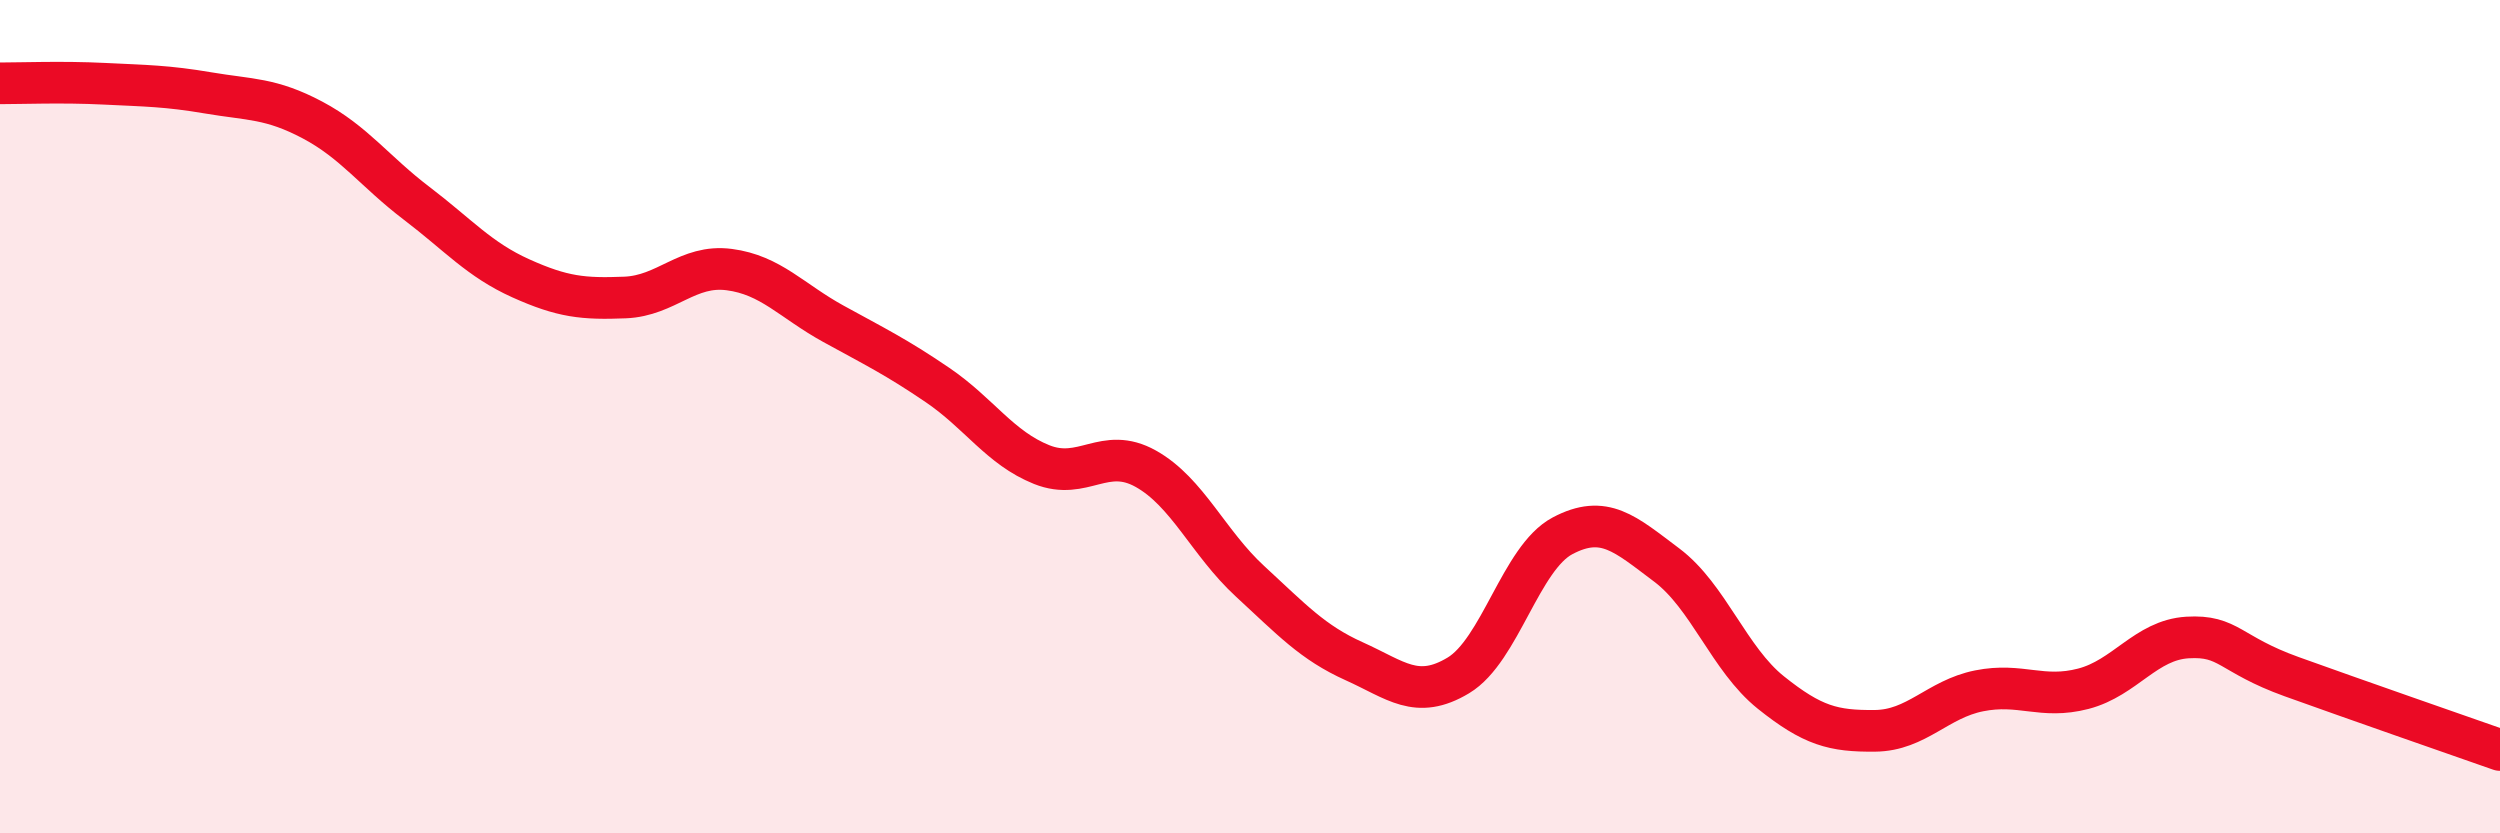
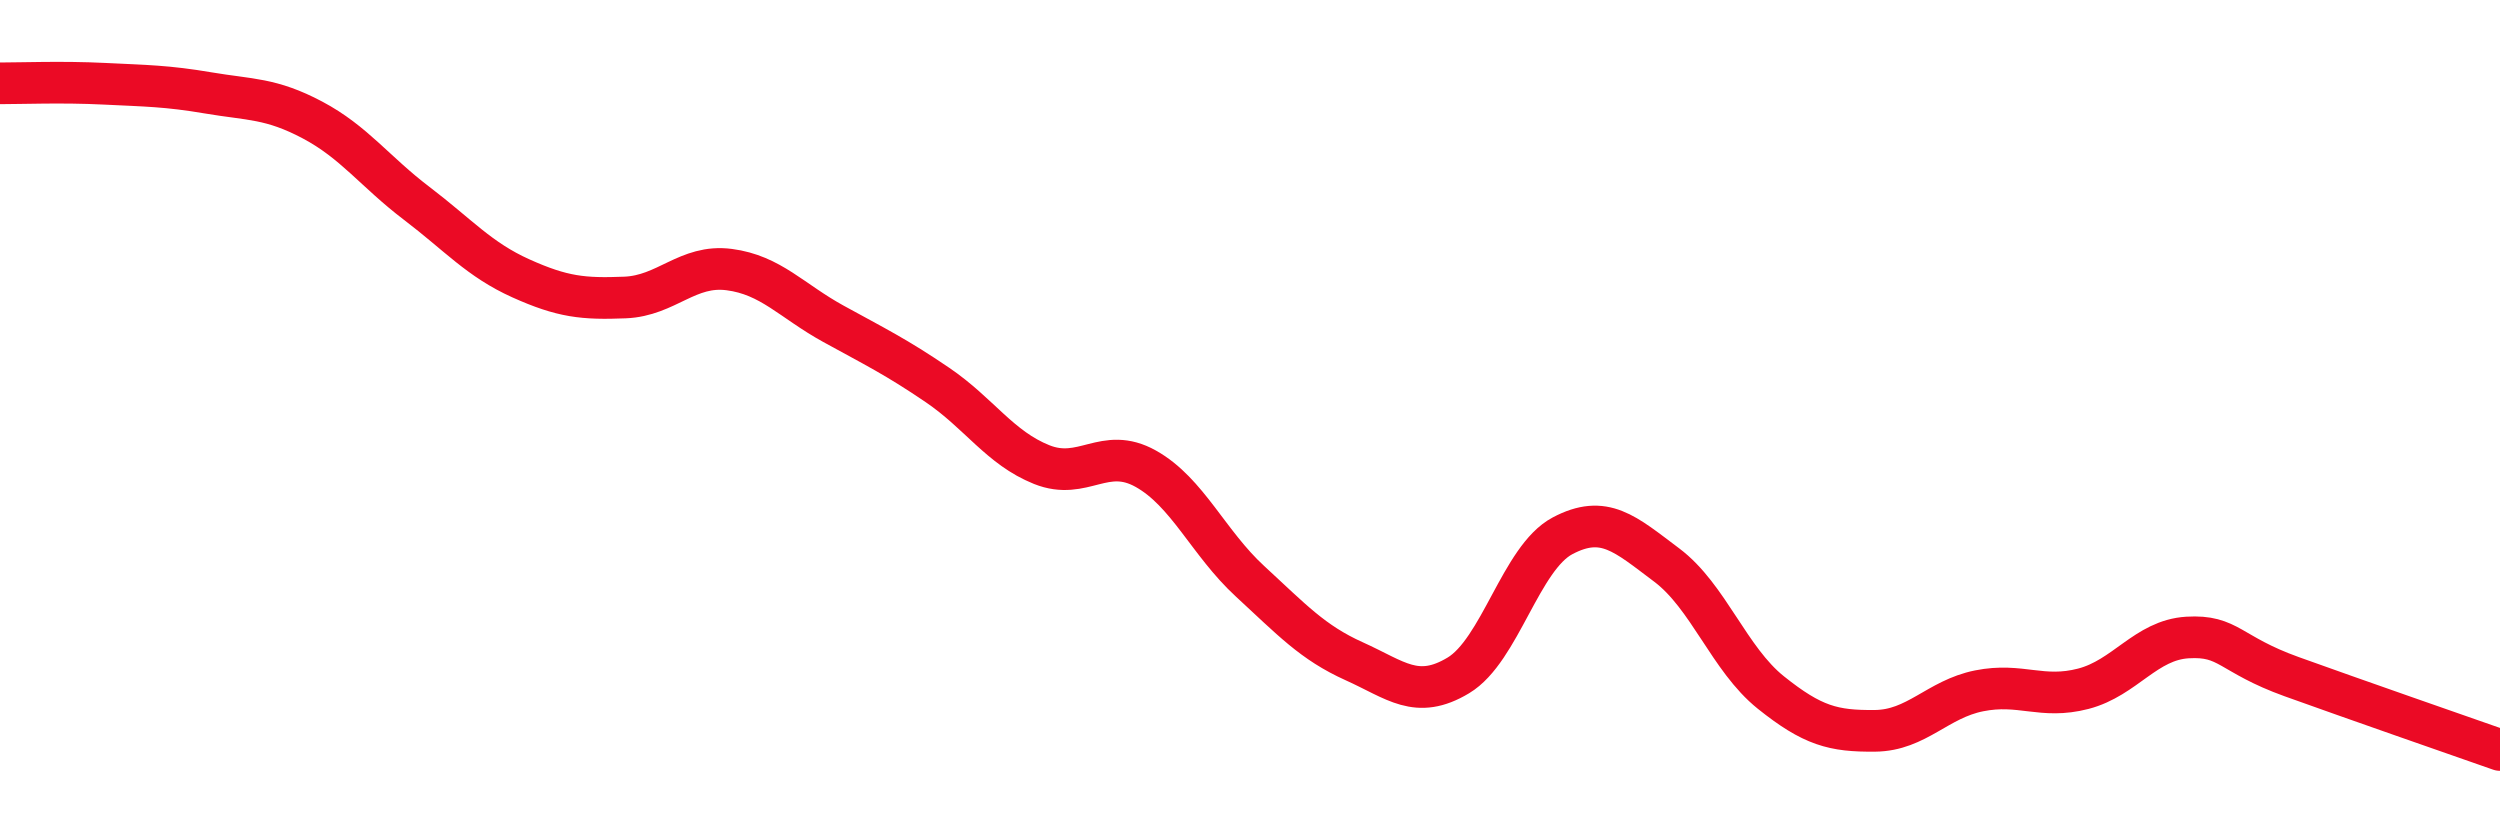
<svg xmlns="http://www.w3.org/2000/svg" width="60" height="20" viewBox="0 0 60 20">
-   <path d="M 0,2 C 0.5,2 1.5,1.96 2.5,2.01 C 3.5,2.06 4,2.06 5,2.23 C 6,2.4 6.5,2.35 7.5,2.88 C 8.5,3.41 9,4.12 10,4.88 C 11,5.64 11.5,6.23 12.5,6.68 C 13.5,7.13 14,7.18 15,7.14 C 16,7.1 16.5,6.34 17.5,6.47 C 18.5,6.6 19,7.22 20,7.77 C 21,8.32 21.5,8.56 22.5,9.24 C 23.5,9.92 24,10.75 25,11.15 C 26,11.55 26.5,10.69 27.5,11.25 C 28.5,11.81 29,13.03 30,13.95 C 31,14.87 31.5,15.42 32.5,15.87 C 33.5,16.32 34,16.81 35,16.21 C 36,15.61 36.5,13.39 37.5,12.86 C 38.5,12.33 39,12.81 40,13.56 C 41,14.31 41.5,15.82 42.5,16.62 C 43.5,17.42 44,17.55 45,17.54 C 46,17.53 46.5,16.78 47.5,16.58 C 48.5,16.38 49,16.79 50,16.53 C 51,16.27 51.5,15.36 52.5,15.3 C 53.5,15.24 53.5,15.7 55,16.24 C 56.5,16.78 59,17.65 60,18L60 20L0 20Z" fill="#EB0A25" opacity="0.1" stroke-linecap="round" stroke-linejoin="round" />
  <path d="M 0,2 C 0.5,2 1.5,1.96 2.5,2.01 C 3.5,2.06 4,2.06 5,2.23 C 6,2.4 6.5,2.35 7.5,2.88 C 8.5,3.41 9,4.12 10,4.88 C 11,5.64 11.5,6.23 12.5,6.68 C 13.5,7.13 14,7.18 15,7.14 C 16,7.1 16.5,6.34 17.5,6.47 C 18.5,6.6 19,7.22 20,7.77 C 21,8.32 21.5,8.56 22.5,9.24 C 23.5,9.92 24,10.75 25,11.15 C 26,11.55 26.5,10.69 27.5,11.25 C 28.5,11.81 29,13.03 30,13.95 C 31,14.87 31.5,15.42 32.5,15.87 C 33.5,16.32 34,16.81 35,16.21 C 36,15.61 36.5,13.39 37.5,12.86 C 38.5,12.33 39,12.81 40,13.56 C 41,14.31 41.5,15.82 42.5,16.62 C 43.5,17.42 44,17.55 45,17.54 C 46,17.53 46.5,16.78 47.5,16.58 C 48.5,16.38 49,16.79 50,16.53 C 51,16.27 51.5,15.36 52.5,15.3 C 53.5,15.24 53.5,15.7 55,16.24 C 56.5,16.78 59,17.65 60,18" stroke="#EB0A25" stroke-width="1" fill="none" stroke-linecap="round" stroke-linejoin="round" />
</svg>